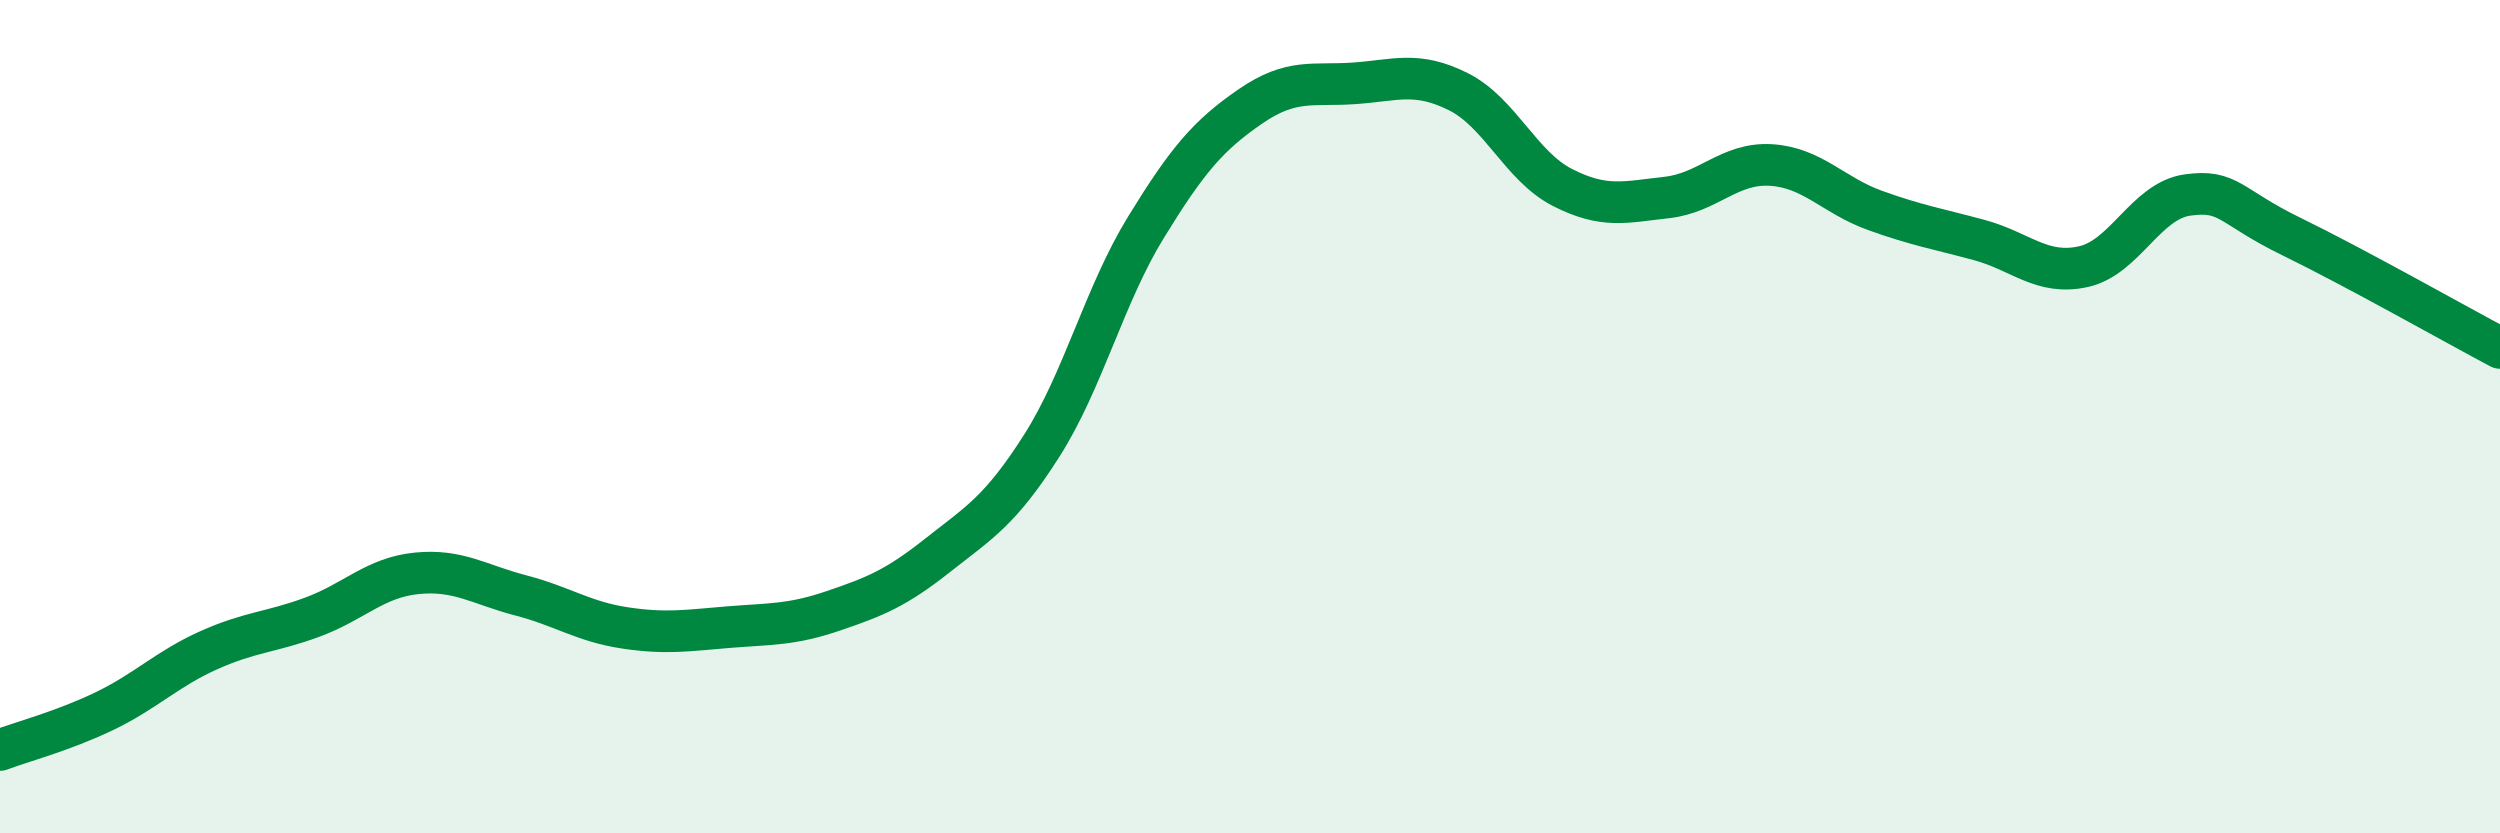
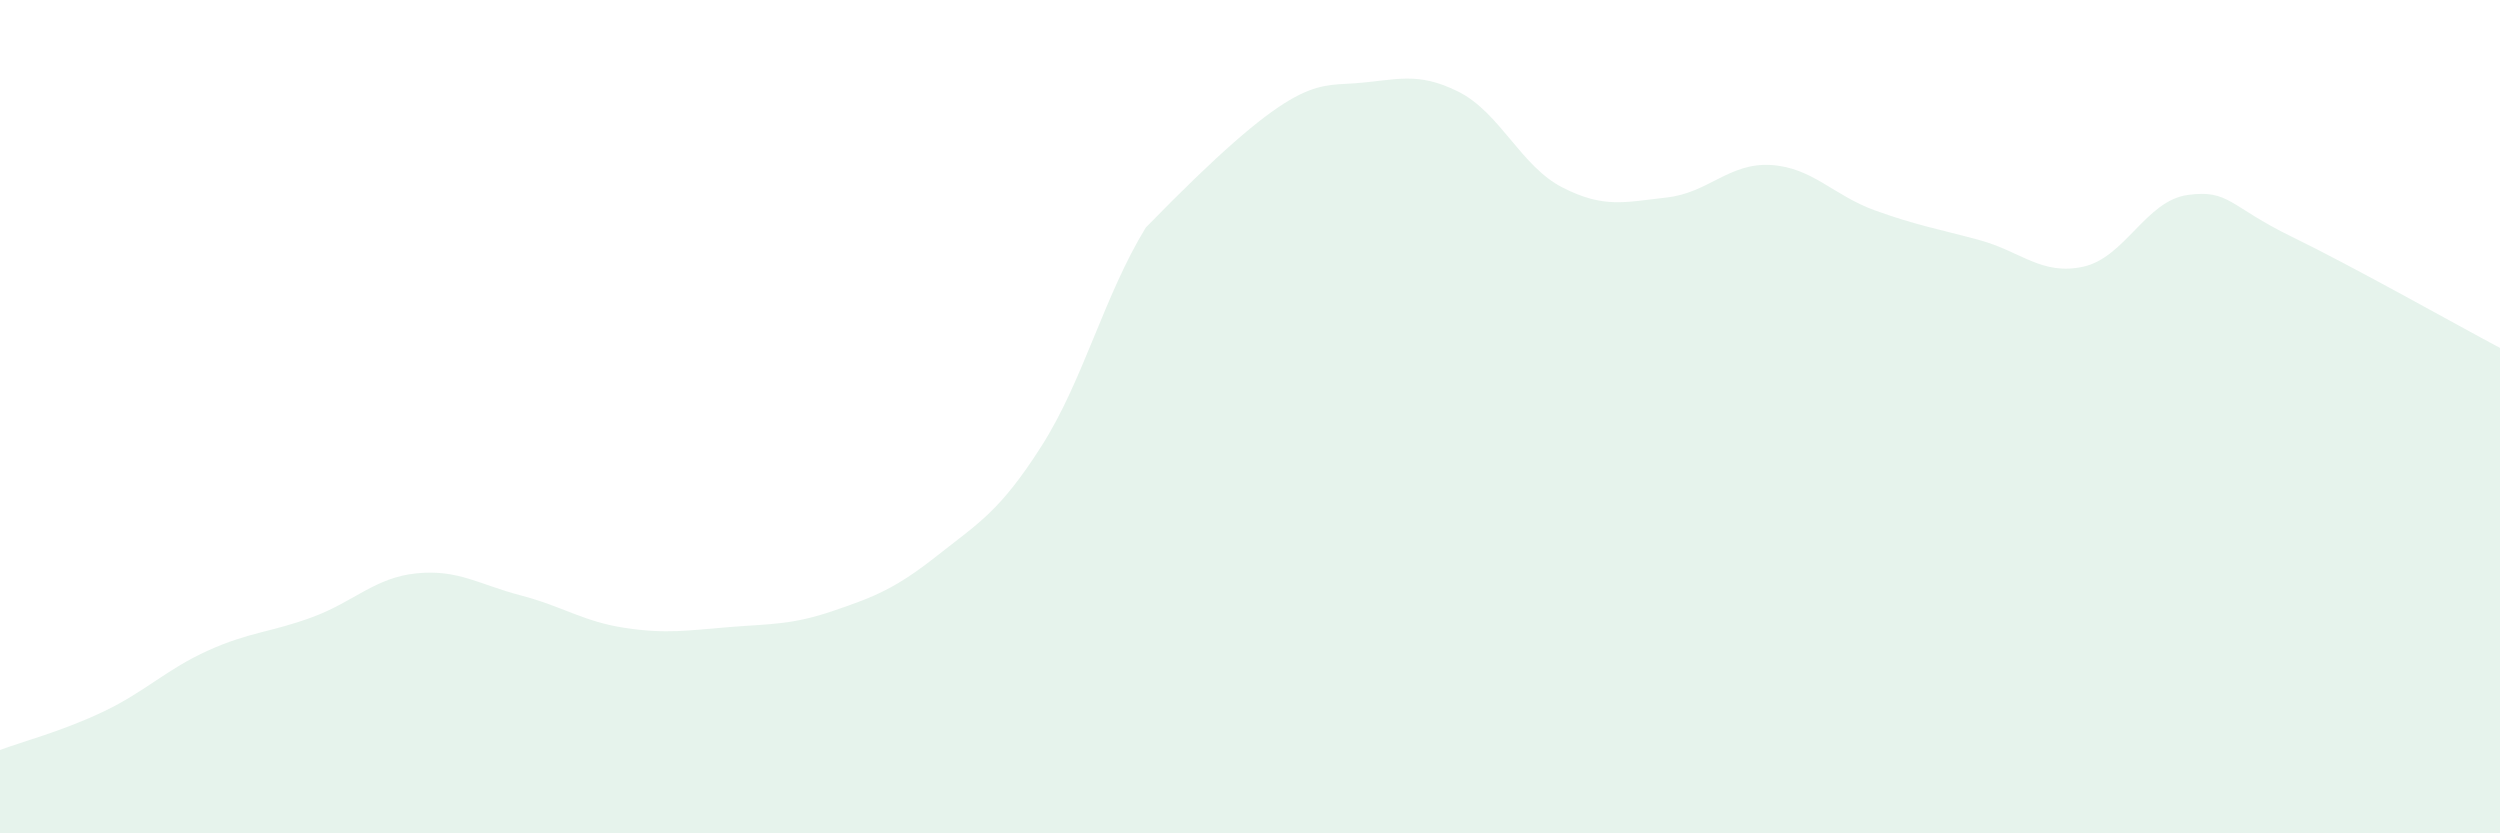
<svg xmlns="http://www.w3.org/2000/svg" width="60" height="20" viewBox="0 0 60 20">
-   <path d="M 0,18 C 0.5,17.81 1.5,17.55 2.5,17.07 C 3.5,16.59 4,16.06 5,15.61 C 6,15.16 6.5,15.18 7.5,14.81 C 8.5,14.44 9,13.86 10,13.76 C 11,13.66 11.5,14.03 12.5,14.29 C 13.5,14.55 14,14.92 15,15.07 C 16,15.22 16.5,15.13 17.5,15.05 C 18.5,14.97 19,15 20,14.66 C 21,14.32 21.5,14.12 22.5,13.33 C 23.5,12.54 24,12.27 25,10.7 C 26,9.13 26.5,7.09 27.5,5.46 C 28.5,3.83 29,3.25 30,2.56 C 31,1.87 31.5,2.07 32.5,2 C 33.5,1.93 34,1.7 35,2.2 C 36,2.7 36.5,3.99 37.5,4.5 C 38.5,5.01 39,4.85 40,4.74 C 41,4.63 41.5,3.9 42.5,3.96 C 43.5,4.02 44,4.69 45,5.05 C 46,5.41 46.5,5.49 47.5,5.76 C 48.5,6.03 49,6.62 50,6.4 C 51,6.18 51.5,4.82 52.5,4.68 C 53.5,4.54 53.5,4.95 55,5.68 C 56.5,6.41 59,7.82 60,8.35L60 20L0 20Z" fill="#008740" opacity="0.1" stroke-linecap="round" stroke-linejoin="round" />
-   <path d="M 0,18 C 0.5,17.81 1.5,17.55 2.5,17.07 C 3.5,16.59 4,16.06 5,15.61 C 6,15.16 6.5,15.18 7.5,14.81 C 8.5,14.44 9,13.86 10,13.76 C 11,13.66 11.5,14.03 12.5,14.29 C 13.5,14.55 14,14.92 15,15.07 C 16,15.22 16.5,15.13 17.5,15.05 C 18.5,14.97 19,15 20,14.66 C 21,14.32 21.5,14.12 22.5,13.33 C 23.5,12.54 24,12.27 25,10.7 C 26,9.13 26.5,7.09 27.5,5.46 C 28.5,3.83 29,3.25 30,2.56 C 31,1.87 31.5,2.07 32.5,2 C 33.5,1.93 34,1.7 35,2.2 C 36,2.7 36.5,3.99 37.5,4.5 C 38.5,5.01 39,4.85 40,4.74 C 41,4.63 41.5,3.9 42.5,3.96 C 43.5,4.02 44,4.69 45,5.05 C 46,5.41 46.5,5.49 47.5,5.76 C 48.5,6.03 49,6.62 50,6.4 C 51,6.18 51.5,4.82 52.5,4.68 C 53.5,4.54 53.5,4.95 55,5.68 C 56.5,6.41 59,7.82 60,8.35" stroke="#008740" stroke-width="1" fill="none" stroke-linecap="round" stroke-linejoin="round" />
+   <path d="M 0,18 C 0.5,17.81 1.5,17.55 2.5,17.07 C 3.5,16.59 4,16.06 5,15.61 C 6,15.16 6.5,15.18 7.5,14.81 C 8.5,14.44 9,13.86 10,13.76 C 11,13.66 11.5,14.03 12.5,14.29 C 13.5,14.55 14,14.92 15,15.07 C 16,15.22 16.5,15.13 17.5,15.05 C 18.5,14.97 19,15 20,14.66 C 21,14.32 21.5,14.12 22.5,13.33 C 23.5,12.54 24,12.27 25,10.7 C 26,9.13 26.5,7.09 27.5,5.46 C 31,1.87 31.5,2.07 32.5,2 C 33.5,1.93 34,1.7 35,2.2 C 36,2.7 36.5,3.99 37.5,4.5 C 38.5,5.01 39,4.85 40,4.74 C 41,4.63 41.5,3.9 42.5,3.96 C 43.5,4.02 44,4.69 45,5.05 C 46,5.41 46.5,5.49 47.5,5.76 C 48.5,6.03 49,6.62 50,6.4 C 51,6.18 51.5,4.82 52.5,4.68 C 53.5,4.54 53.5,4.95 55,5.68 C 56.5,6.41 59,7.82 60,8.35L60 20L0 20Z" fill="#008740" opacity="0.1" stroke-linecap="round" stroke-linejoin="round" />
</svg>